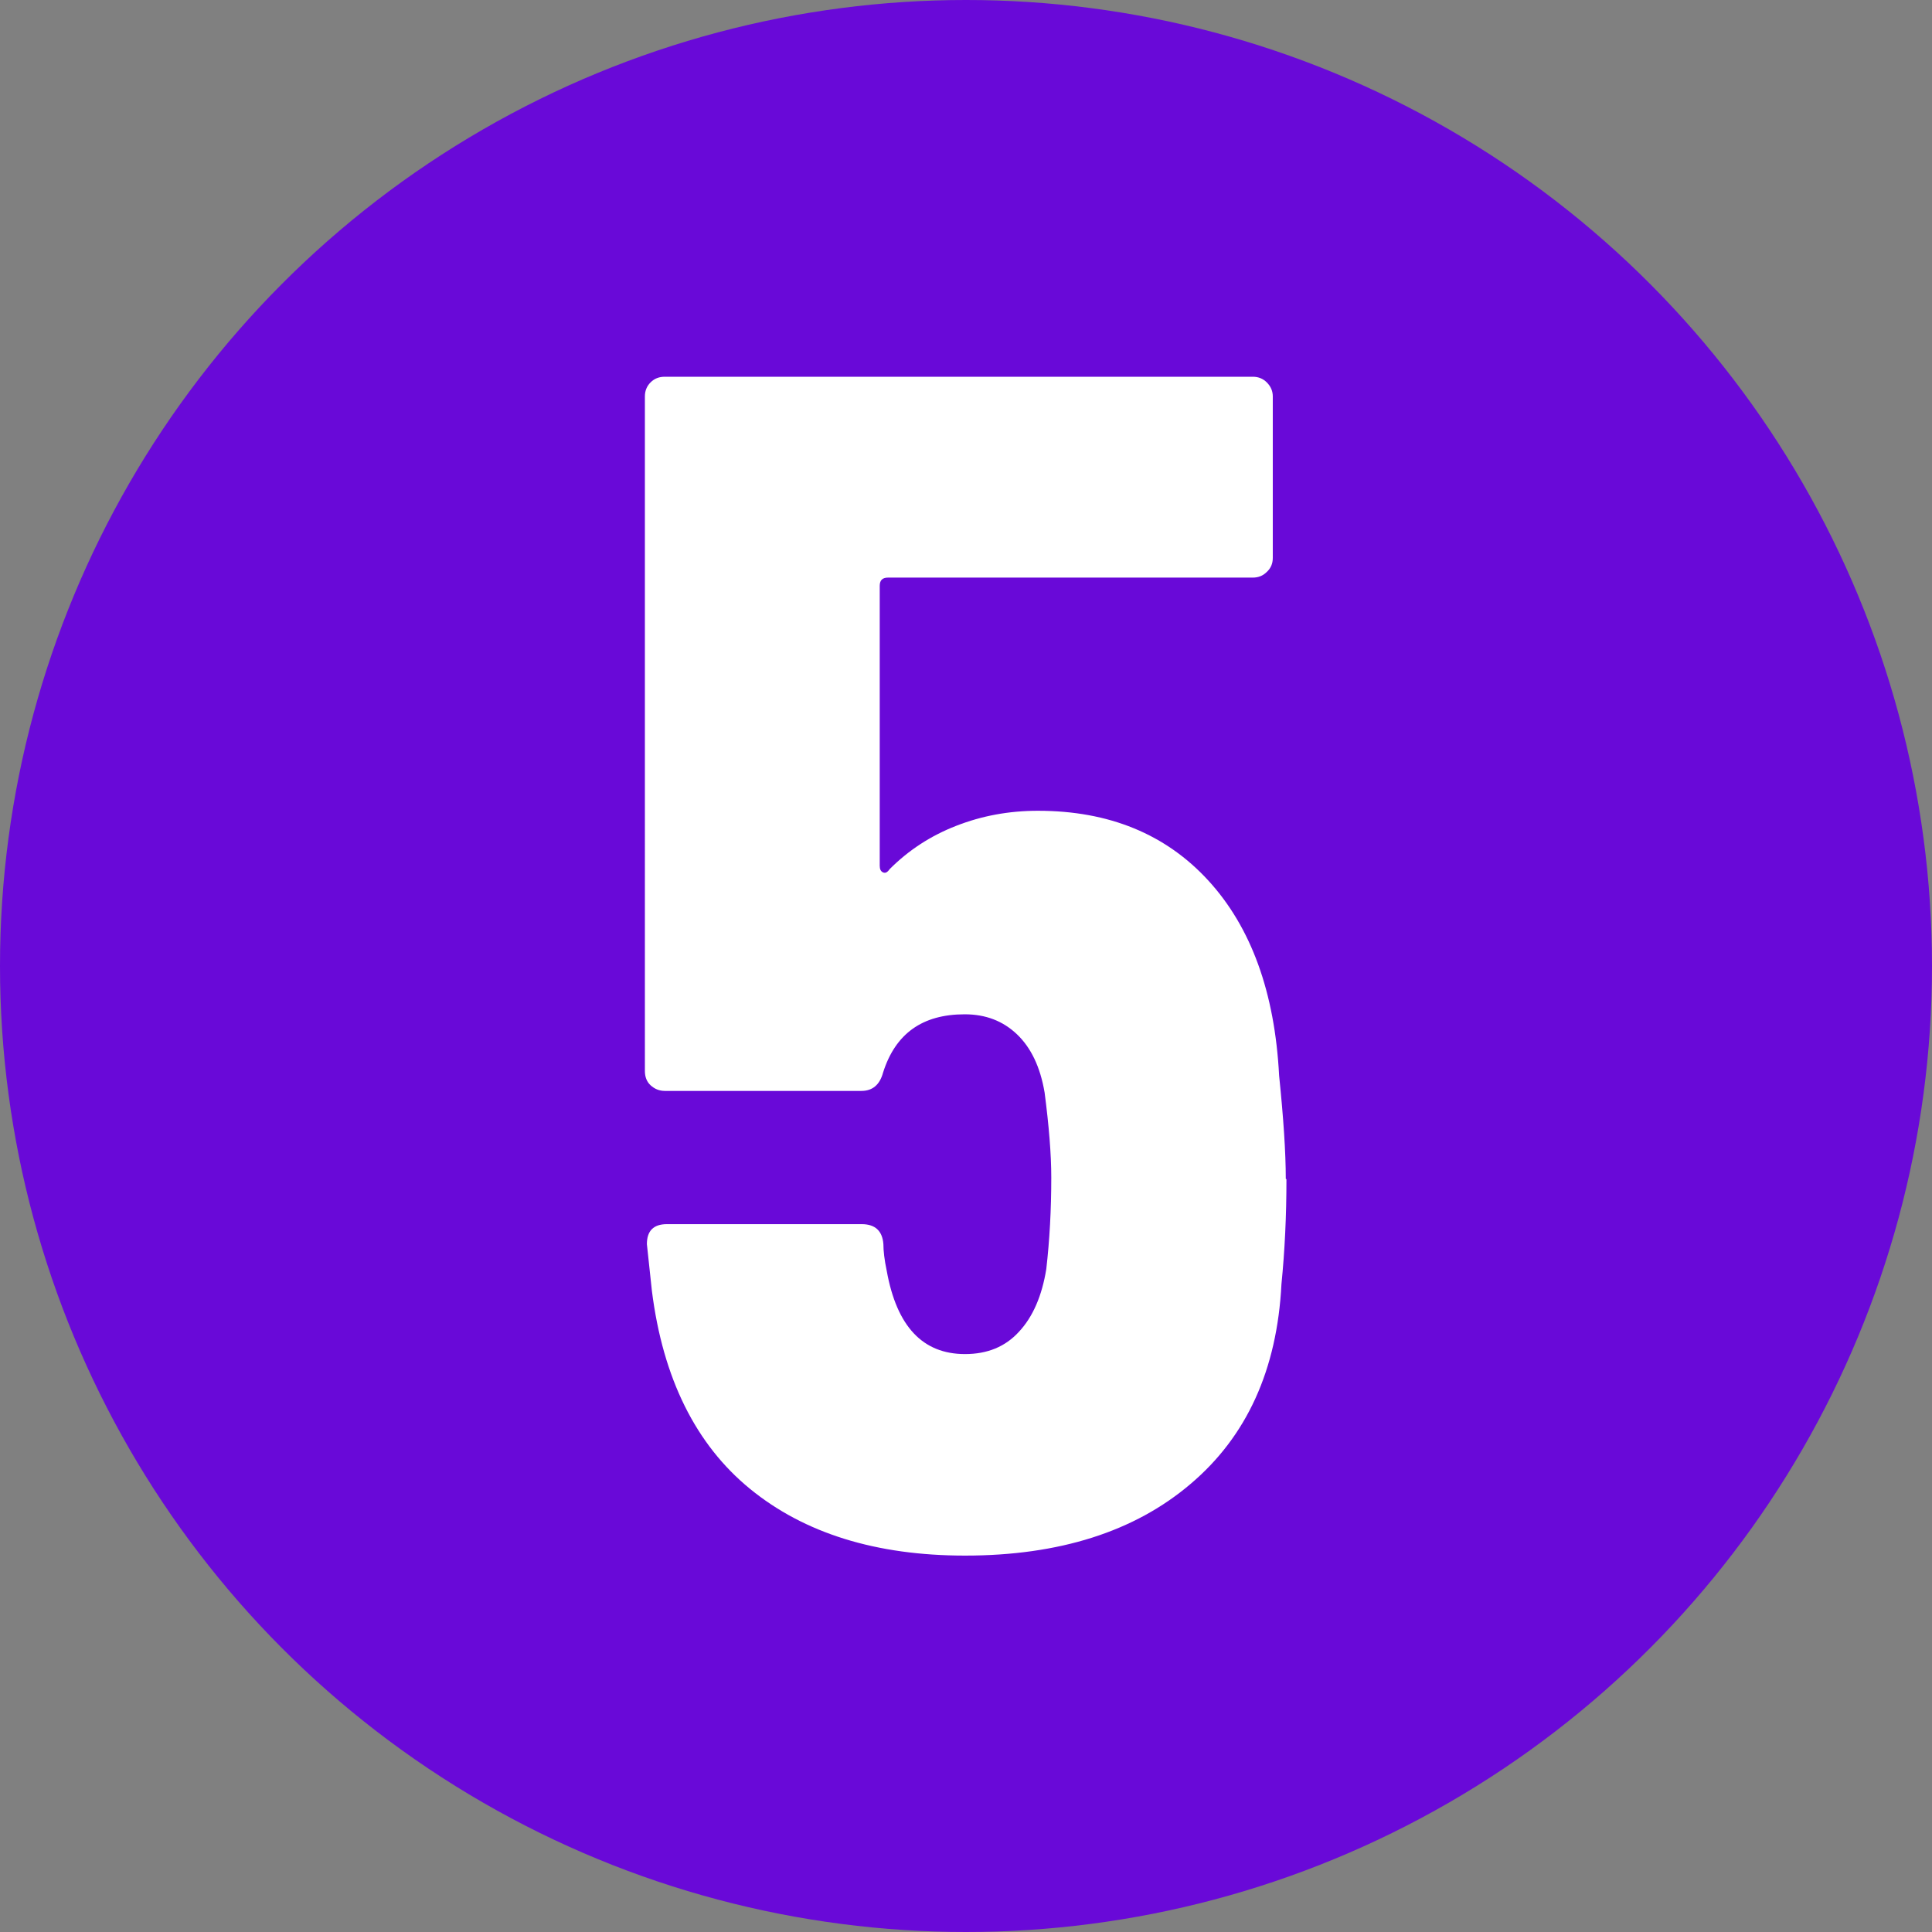
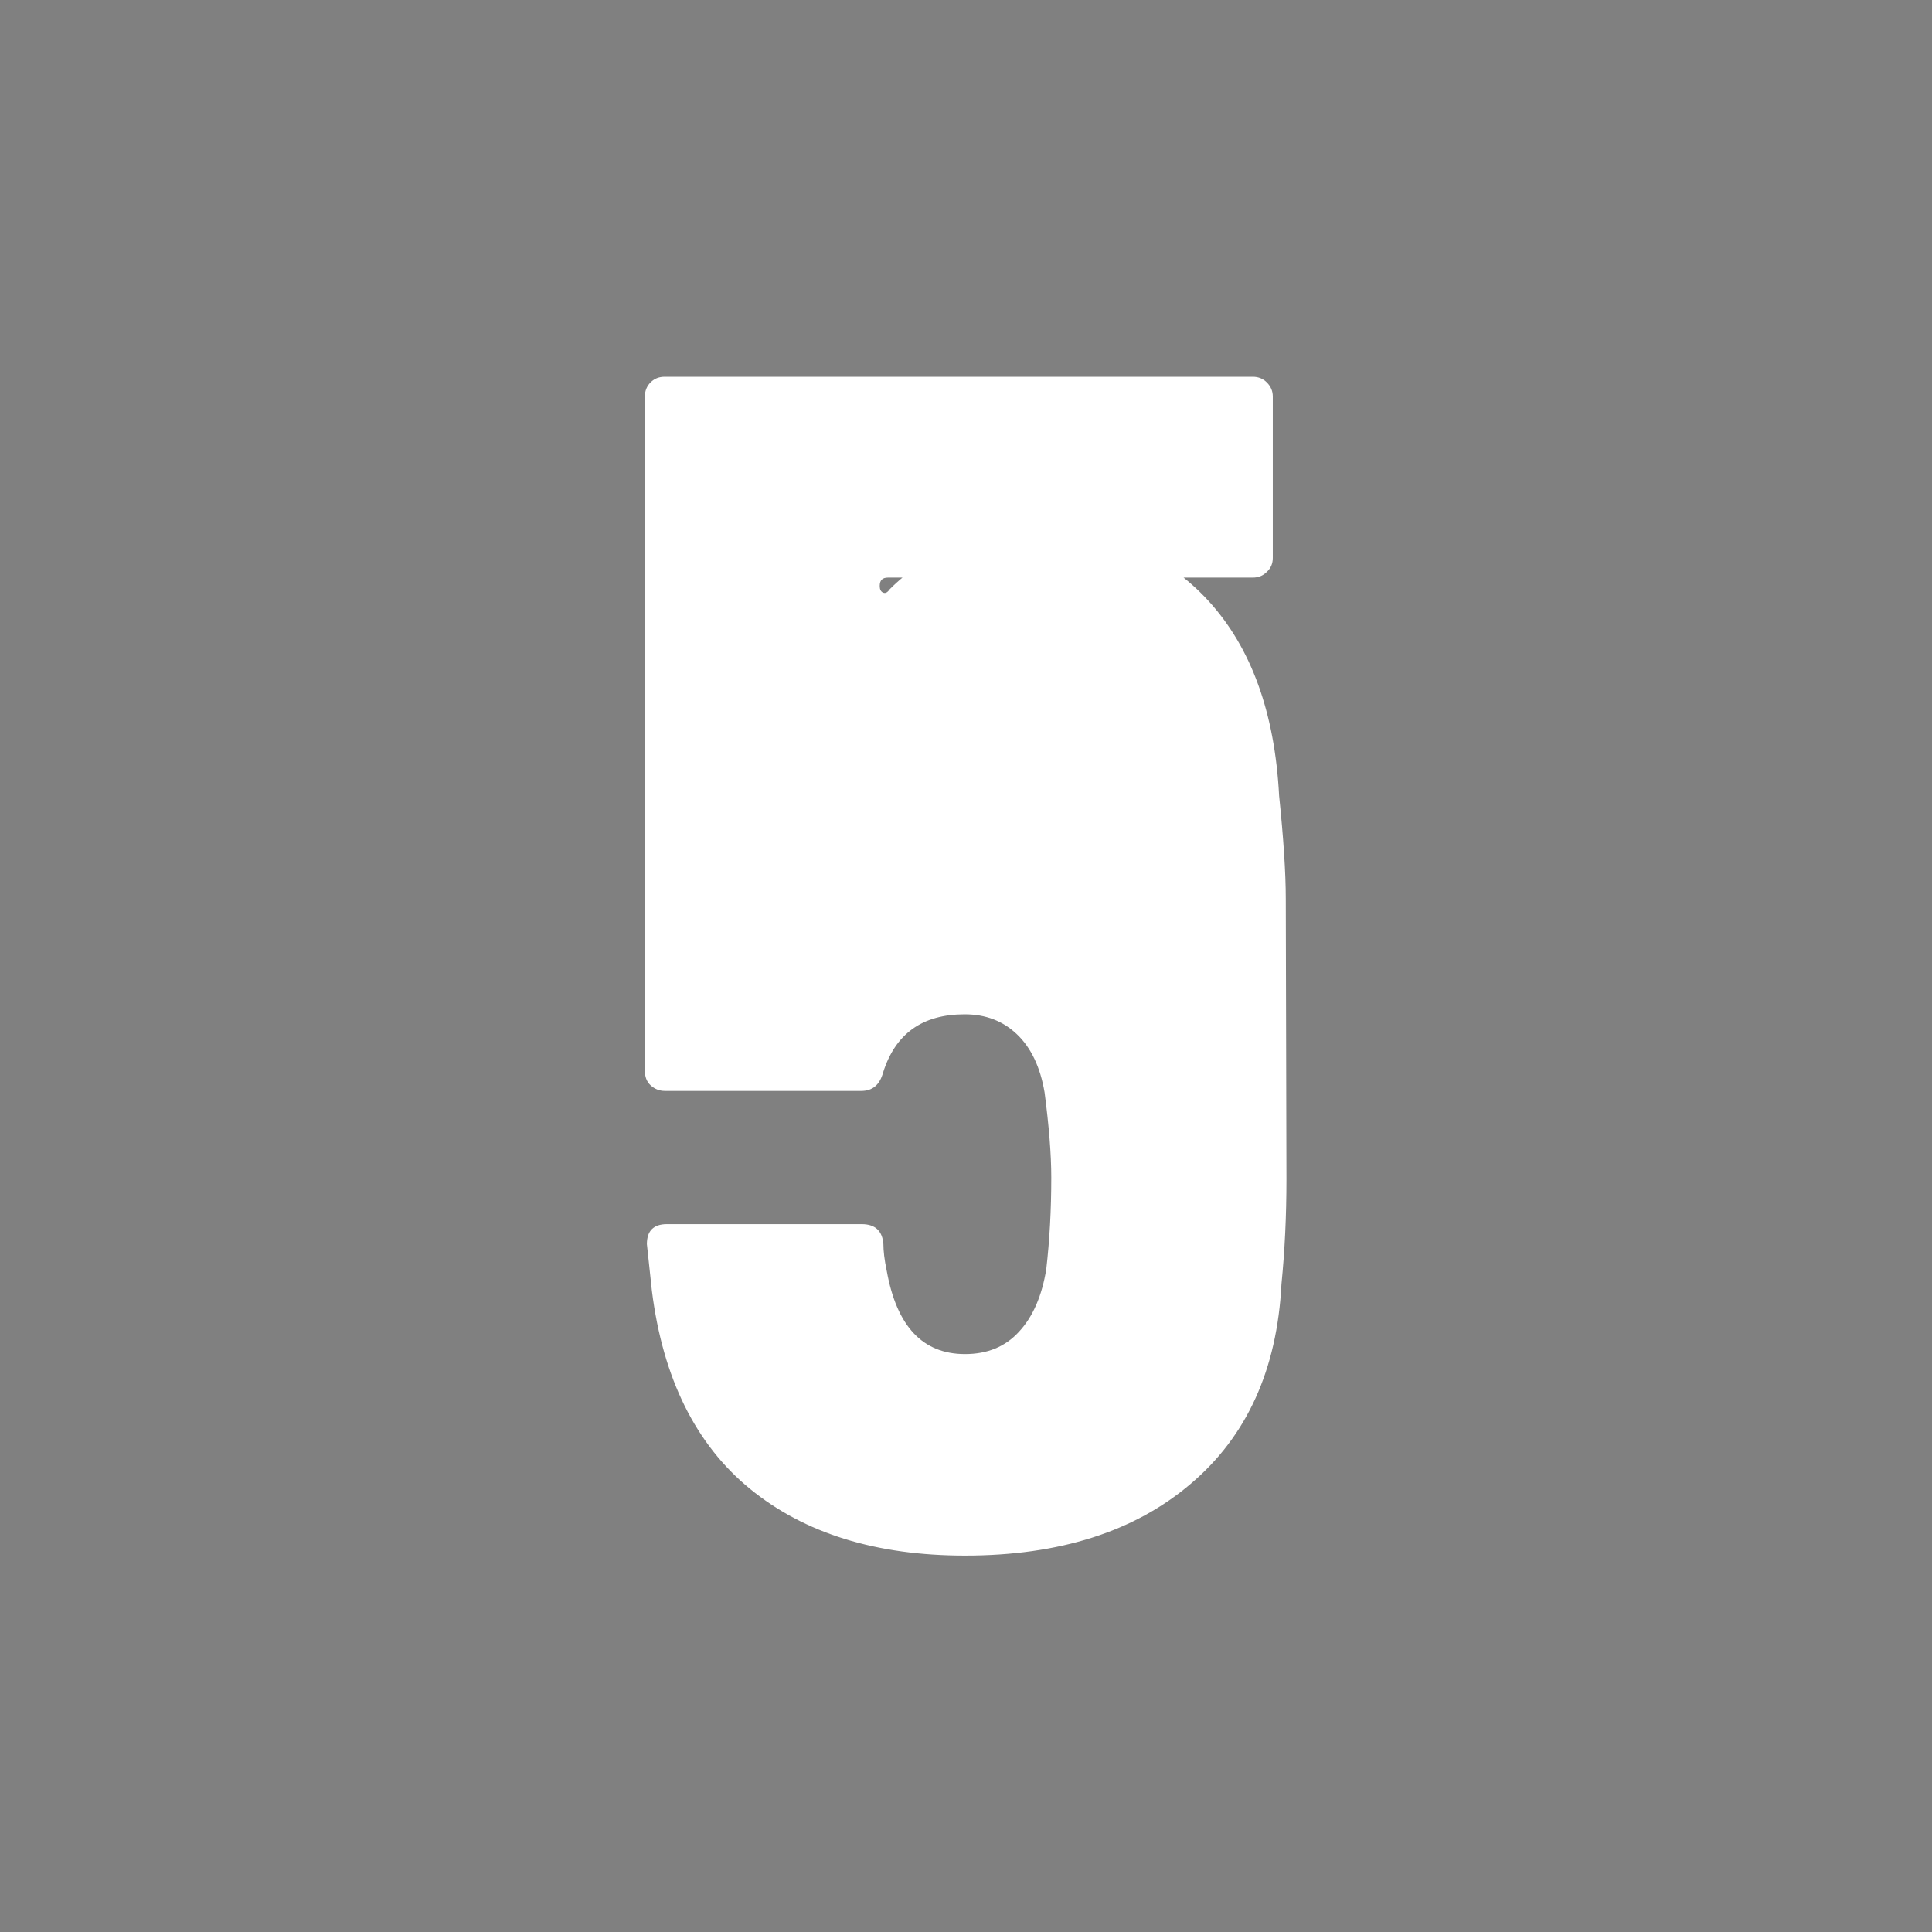
<svg xmlns="http://www.w3.org/2000/svg" id="Layer_1" data-name="Layer 1" width="58" height="58" viewBox="0 0 58 58">
  <rect x="0" y="0" width="58" height="58" fill="#808080" stroke="none" />
-   <circle cx="29" cy="29" r="29" fill="#6909d8" />
-   <path d="M38.62,35.4c0,1.1-.05,2.15-.15,3.15-.13,2.57-1.04,4.57-2.73,6-1.68,1.43-3.94,2.15-6.77,2.15-2.67,0-4.82-.67-6.45-2-1.63-1.33-2.62-3.32-2.95-5.95l-.15-1.4c0-.4.2-.6.6-.6h5.85c.4,0,.62.2.65.6,0,.2.03.47.1.8.3,1.67,1.08,2.5,2.35,2.5.67,0,1.21-.22,1.62-.67.42-.45.69-1.08.82-1.88.1-.87.15-1.78.15-2.75,0-.7-.07-1.55-.2-2.55-.13-.77-.41-1.35-.83-1.75s-.94-.6-1.57-.6c-1.27,0-2.08.58-2.45,1.75-.1.37-.32.55-.65.55h-5.9c-.17,0-.31-.06-.43-.17s-.17-.26-.17-.43V11.9c0-.17.06-.31.17-.42.12-.12.26-.17.43-.17h17.65c.17,0,.31.06.42.17.12.12.18.26.18.42v4.85c0,.17-.06.31-.18.42-.12.12-.26.17-.42.17h-10.95c-.17,0-.25.08-.25.25v8.4c0,.1.03.17.1.2.07.03.13,0,.2-.1.57-.57,1.23-1,2-1.3.77-.3,1.58-.45,2.45-.45,2.13,0,3.84.7,5.12,2.1,1.28,1.4,1.99,3.35,2.12,5.85.13,1.27.2,2.3.2,3.1Z" fill="#fff" />
+   <path d="M38.62,35.4c0,1.1-.05,2.15-.15,3.15-.13,2.57-1.04,4.57-2.73,6-1.68,1.43-3.94,2.15-6.77,2.15-2.67,0-4.82-.67-6.45-2-1.63-1.33-2.62-3.32-2.95-5.95l-.15-1.4c0-.4.2-.6.6-.6h5.85c.4,0,.62.2.65.6,0,.2.03.47.1.8.3,1.67,1.08,2.5,2.35,2.5.67,0,1.21-.22,1.62-.67.42-.45.69-1.08.82-1.88.1-.87.15-1.78.15-2.75,0-.7-.07-1.55-.2-2.55-.13-.77-.41-1.35-.83-1.75s-.94-.6-1.57-.6c-1.27,0-2.08.58-2.45,1.75-.1.37-.32.55-.65.55h-5.9c-.17,0-.31-.06-.43-.17s-.17-.26-.17-.43V11.9c0-.17.06-.31.17-.42.12-.12.26-.17.43-.17h17.65c.17,0,.31.06.42.17.12.12.18.26.18.42v4.85c0,.17-.06.31-.18.42-.12.12-.26.17-.42.17h-10.95c-.17,0-.25.08-.25.25c0,.1.03.17.1.2.07.03.13,0,.2-.1.57-.57,1.23-1,2-1.3.77-.3,1.58-.45,2.45-.45,2.13,0,3.84.7,5.12,2.1,1.28,1.4,1.99,3.35,2.12,5.85.13,1.27.2,2.3.2,3.1Z" fill="#fff" />
</svg>